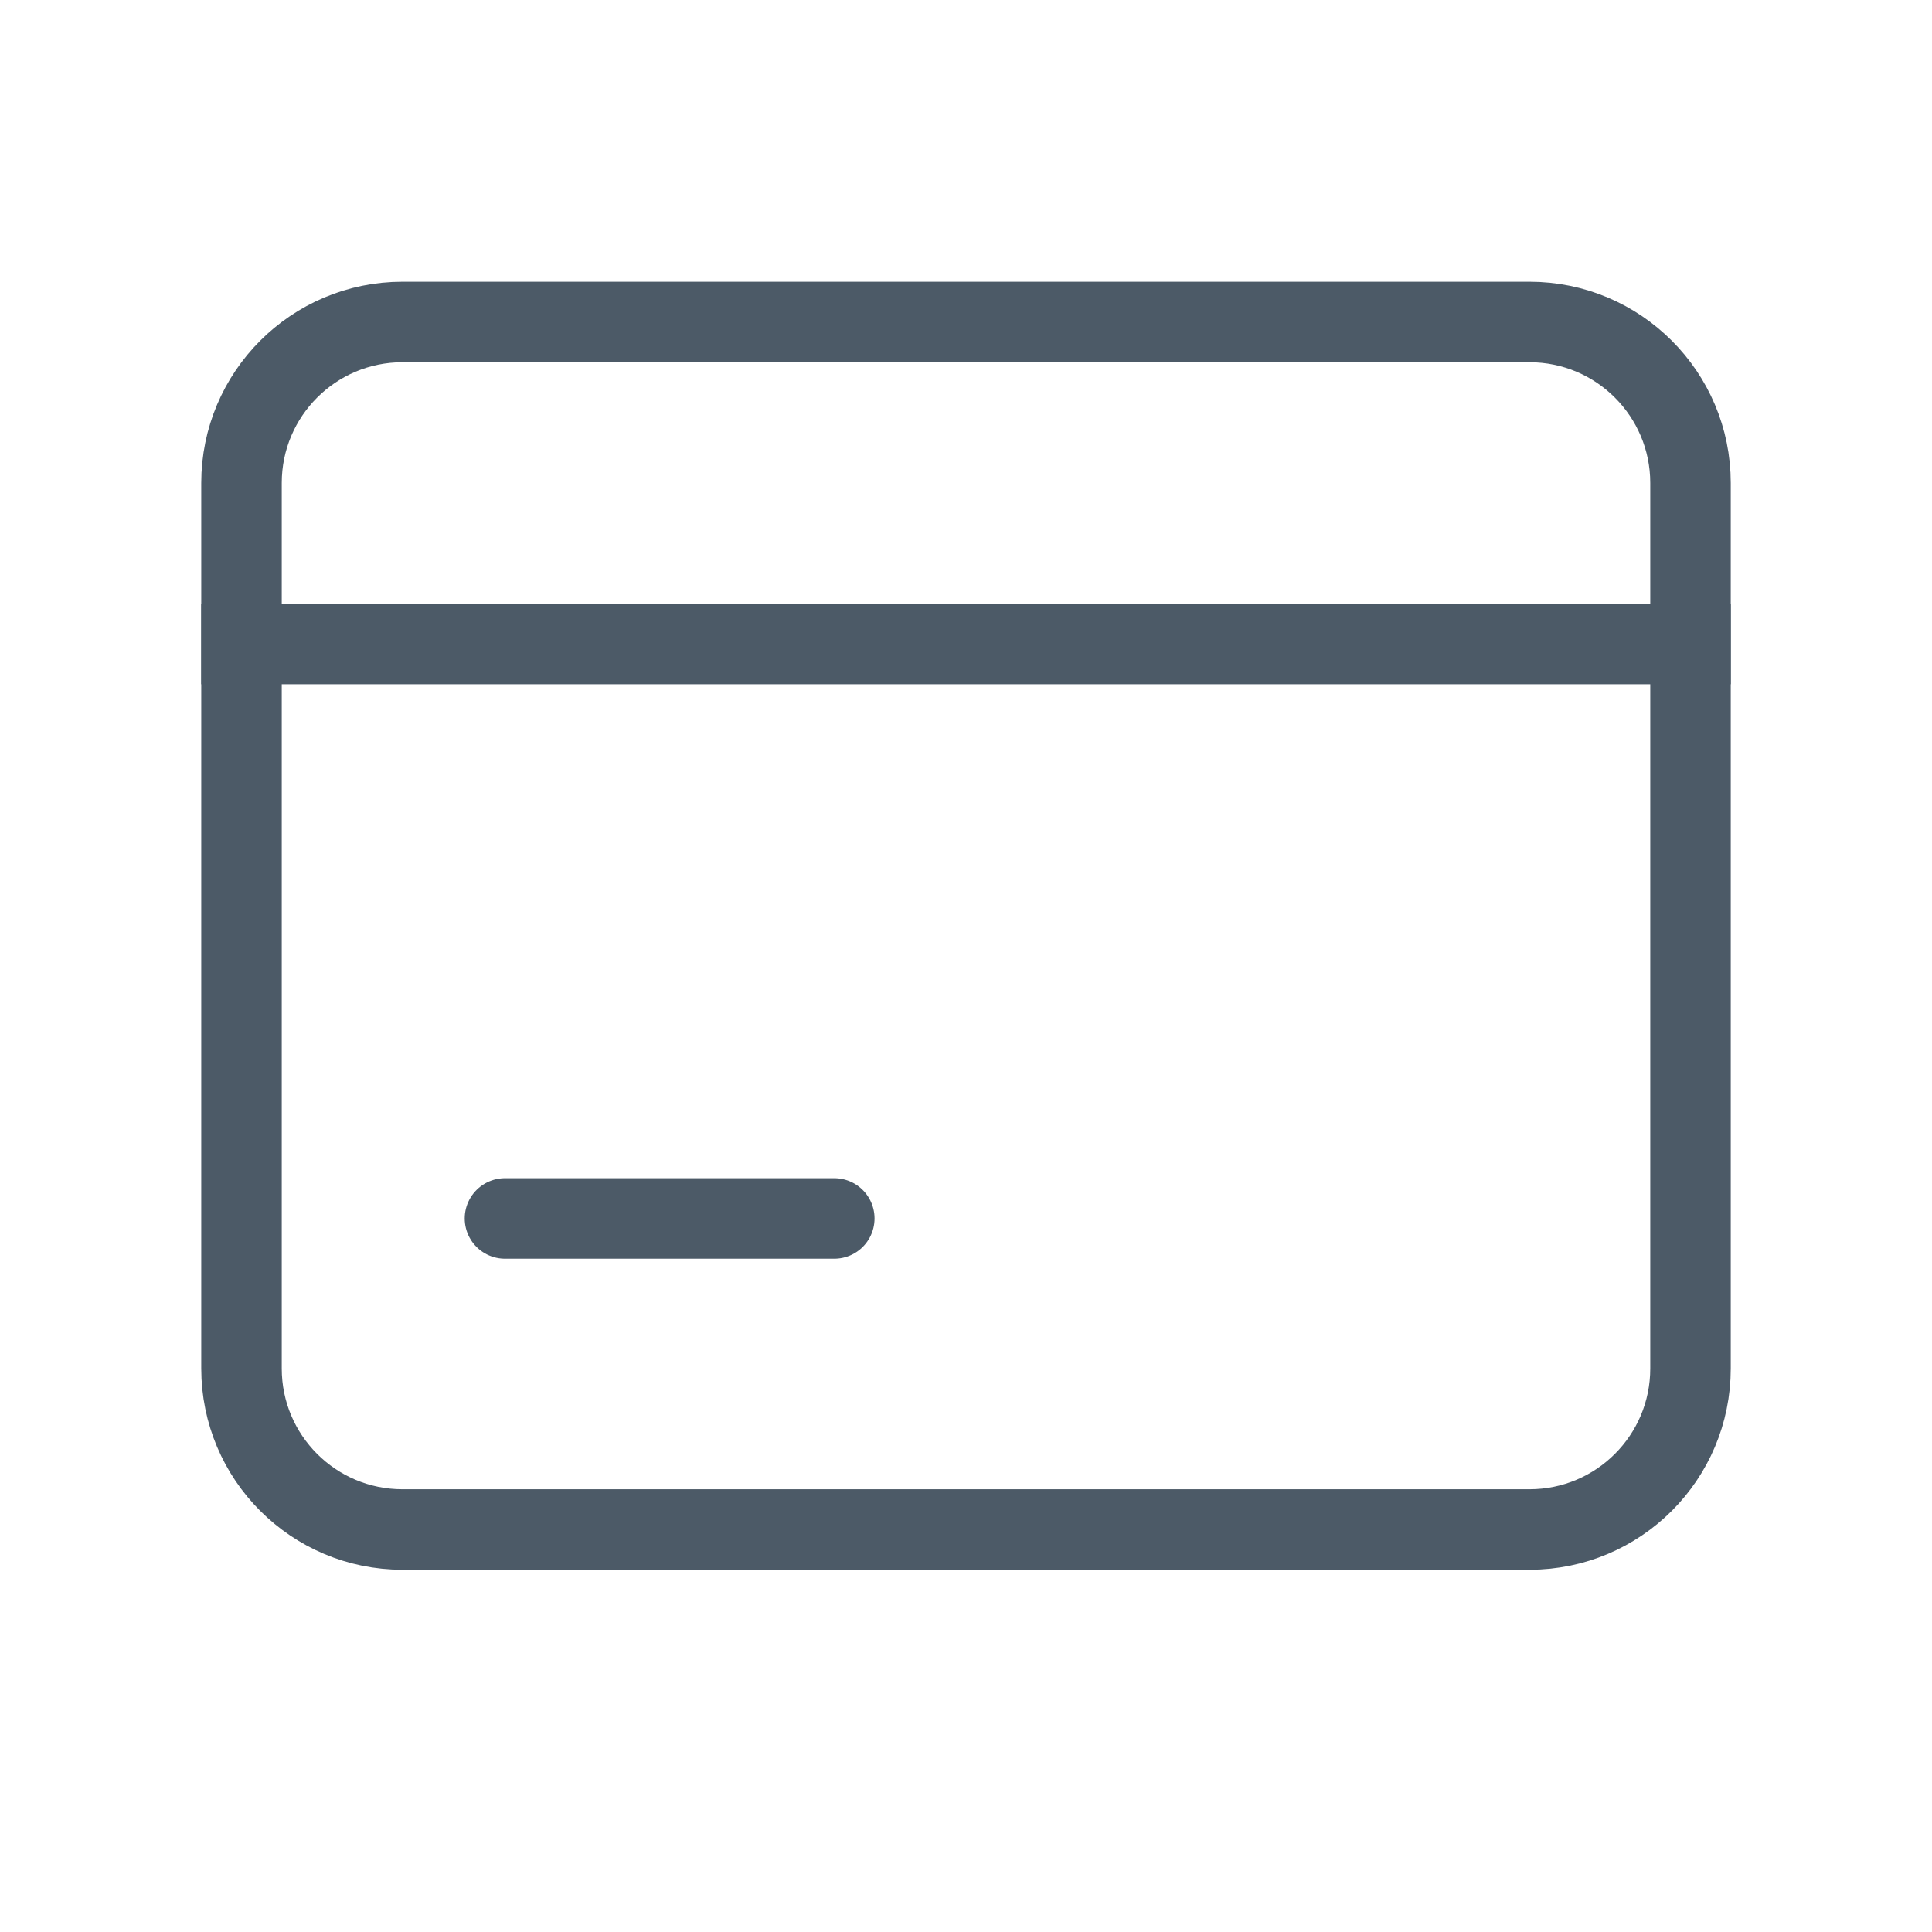
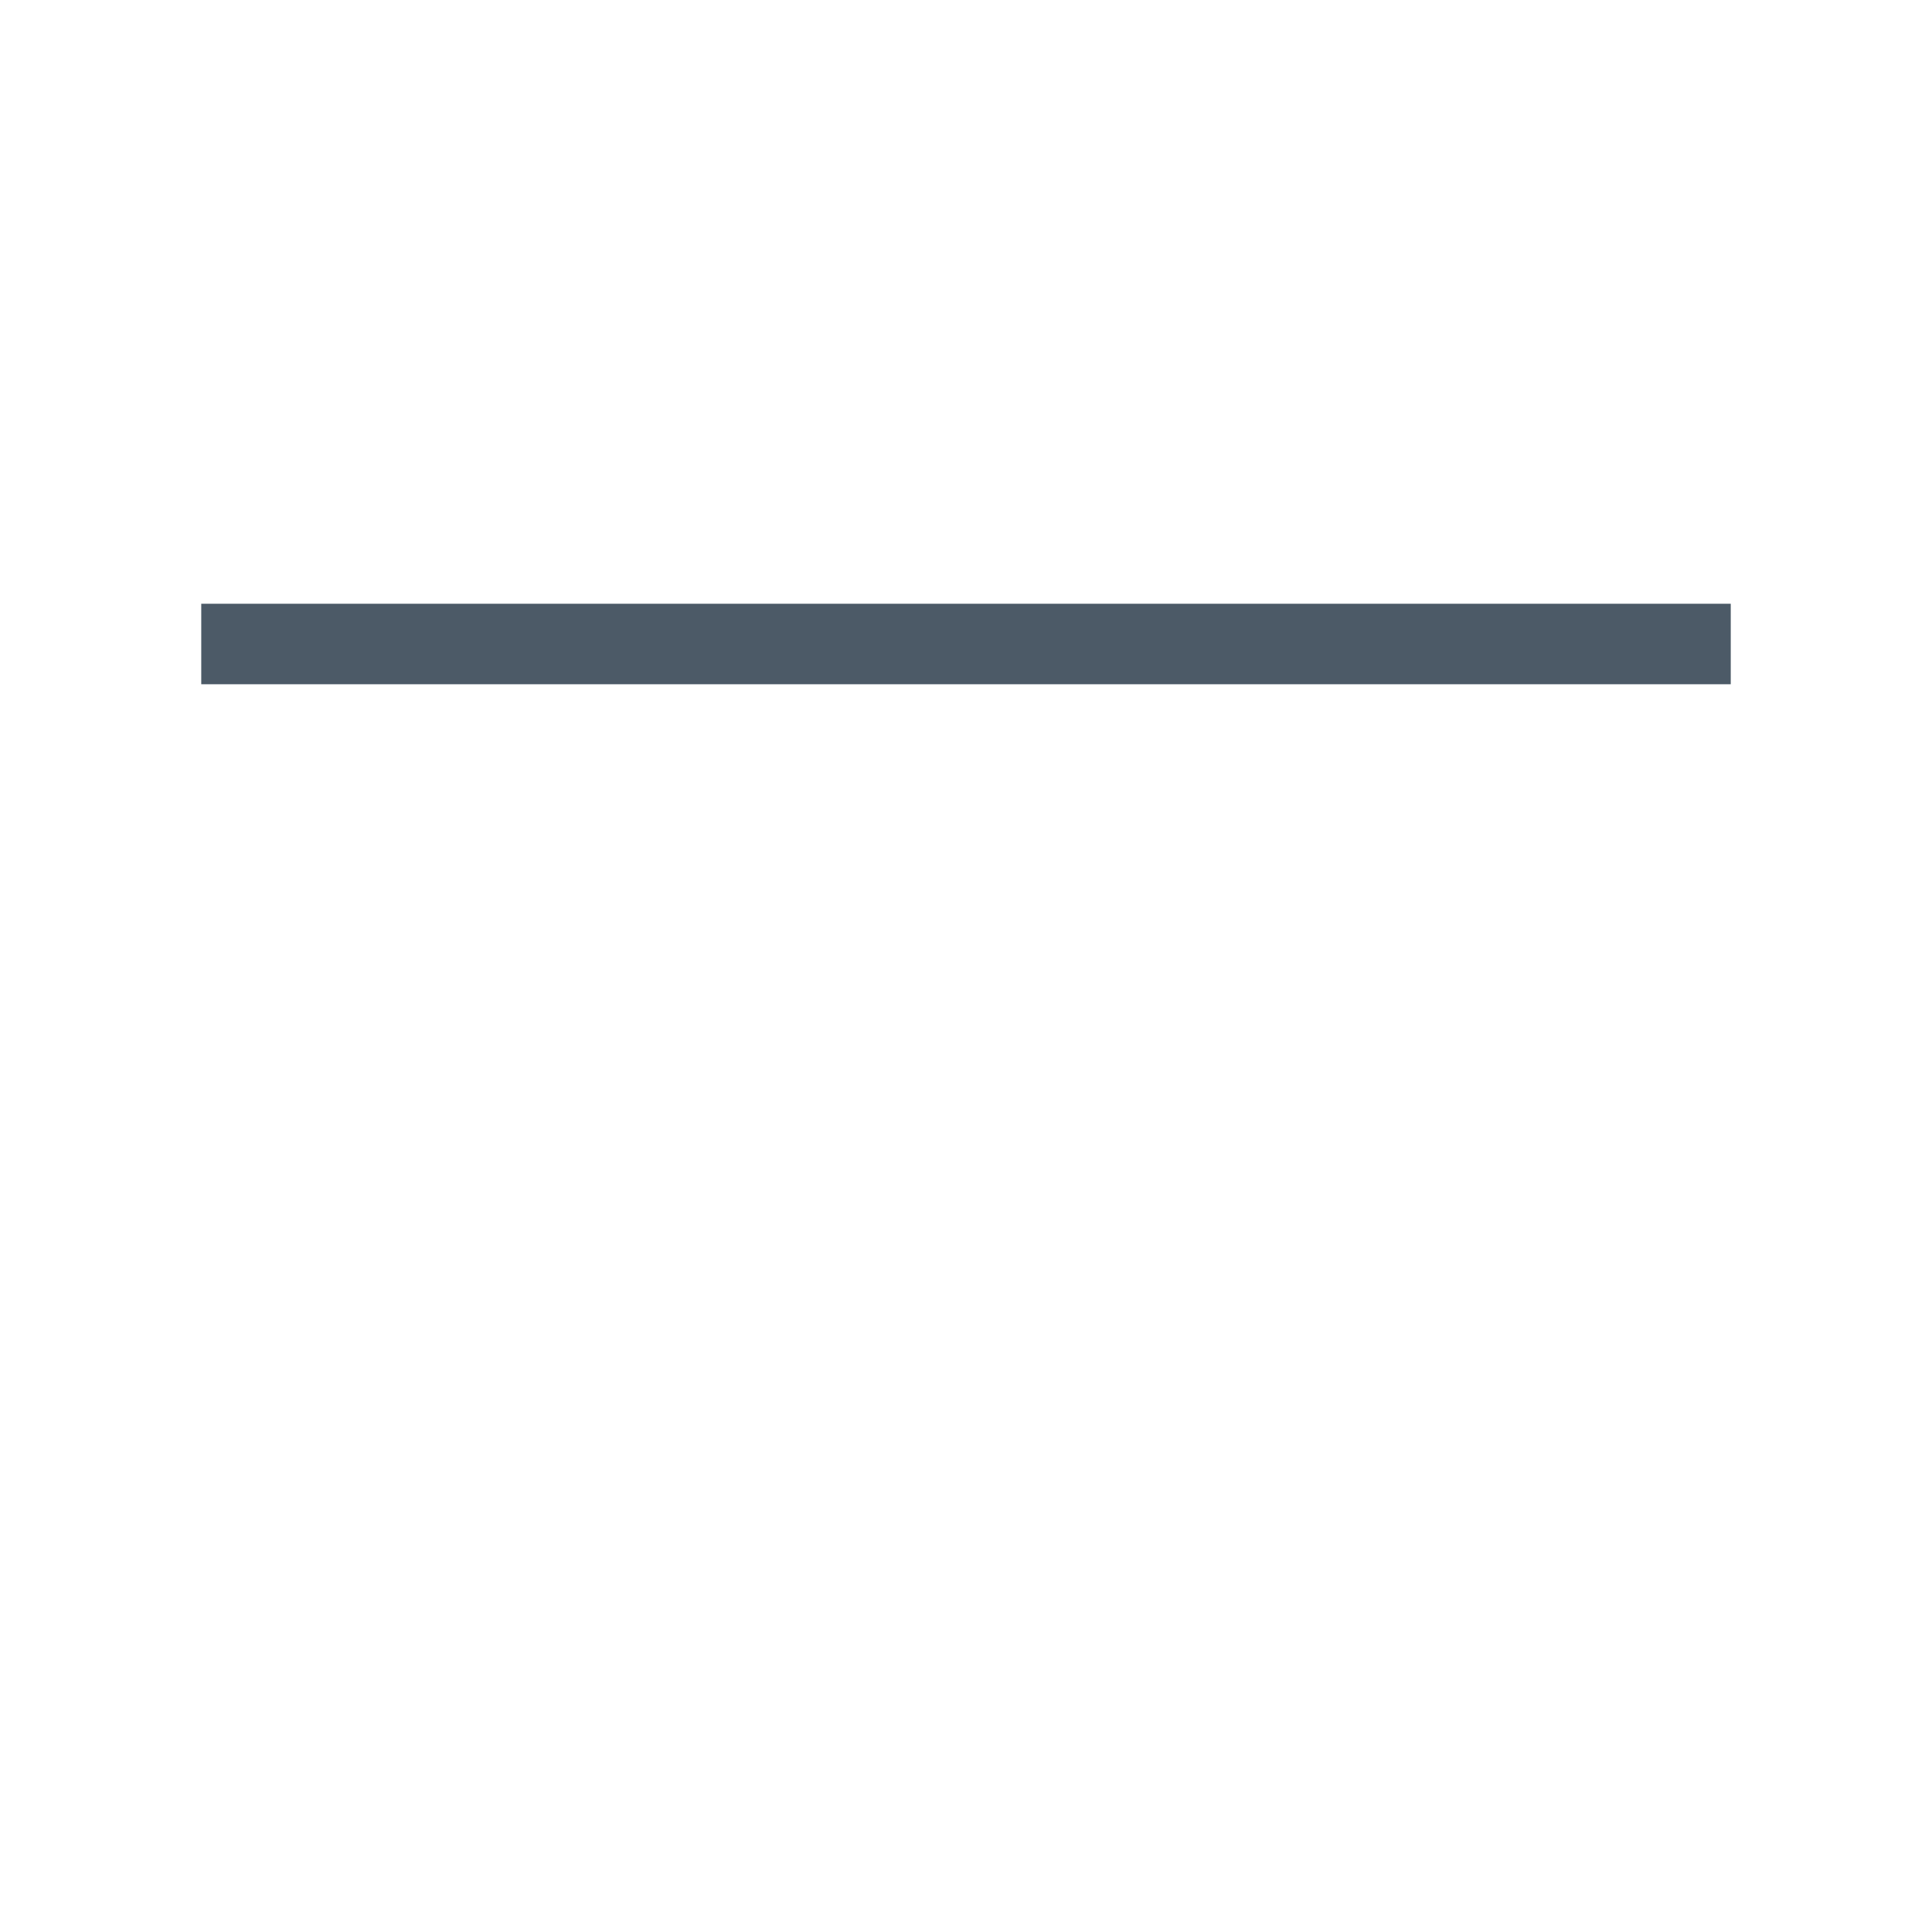
<svg xmlns="http://www.w3.org/2000/svg" width="24" height="24" viewBox="0 0 24 24" fill="none">
  <path d="M3 8H21" stroke="#4C5A67" stroke-miterlimit="10" stroke-linecap="square" />
-   <path d="M3 6V17C3 18.105 3.895 19 5 19H19C20.105 19 21 18.105 21 17V6C21 4.896 20.105 4 19 4H5C3.895 4 3 4.896 3 6Z" stroke="#4C5A67" stroke-miterlimit="10" stroke-linecap="square" />
-   <path d="M6.273 15.136H10.364" stroke="#4C5A67" stroke-miterlimit="10" stroke-linecap="round" />
</svg>